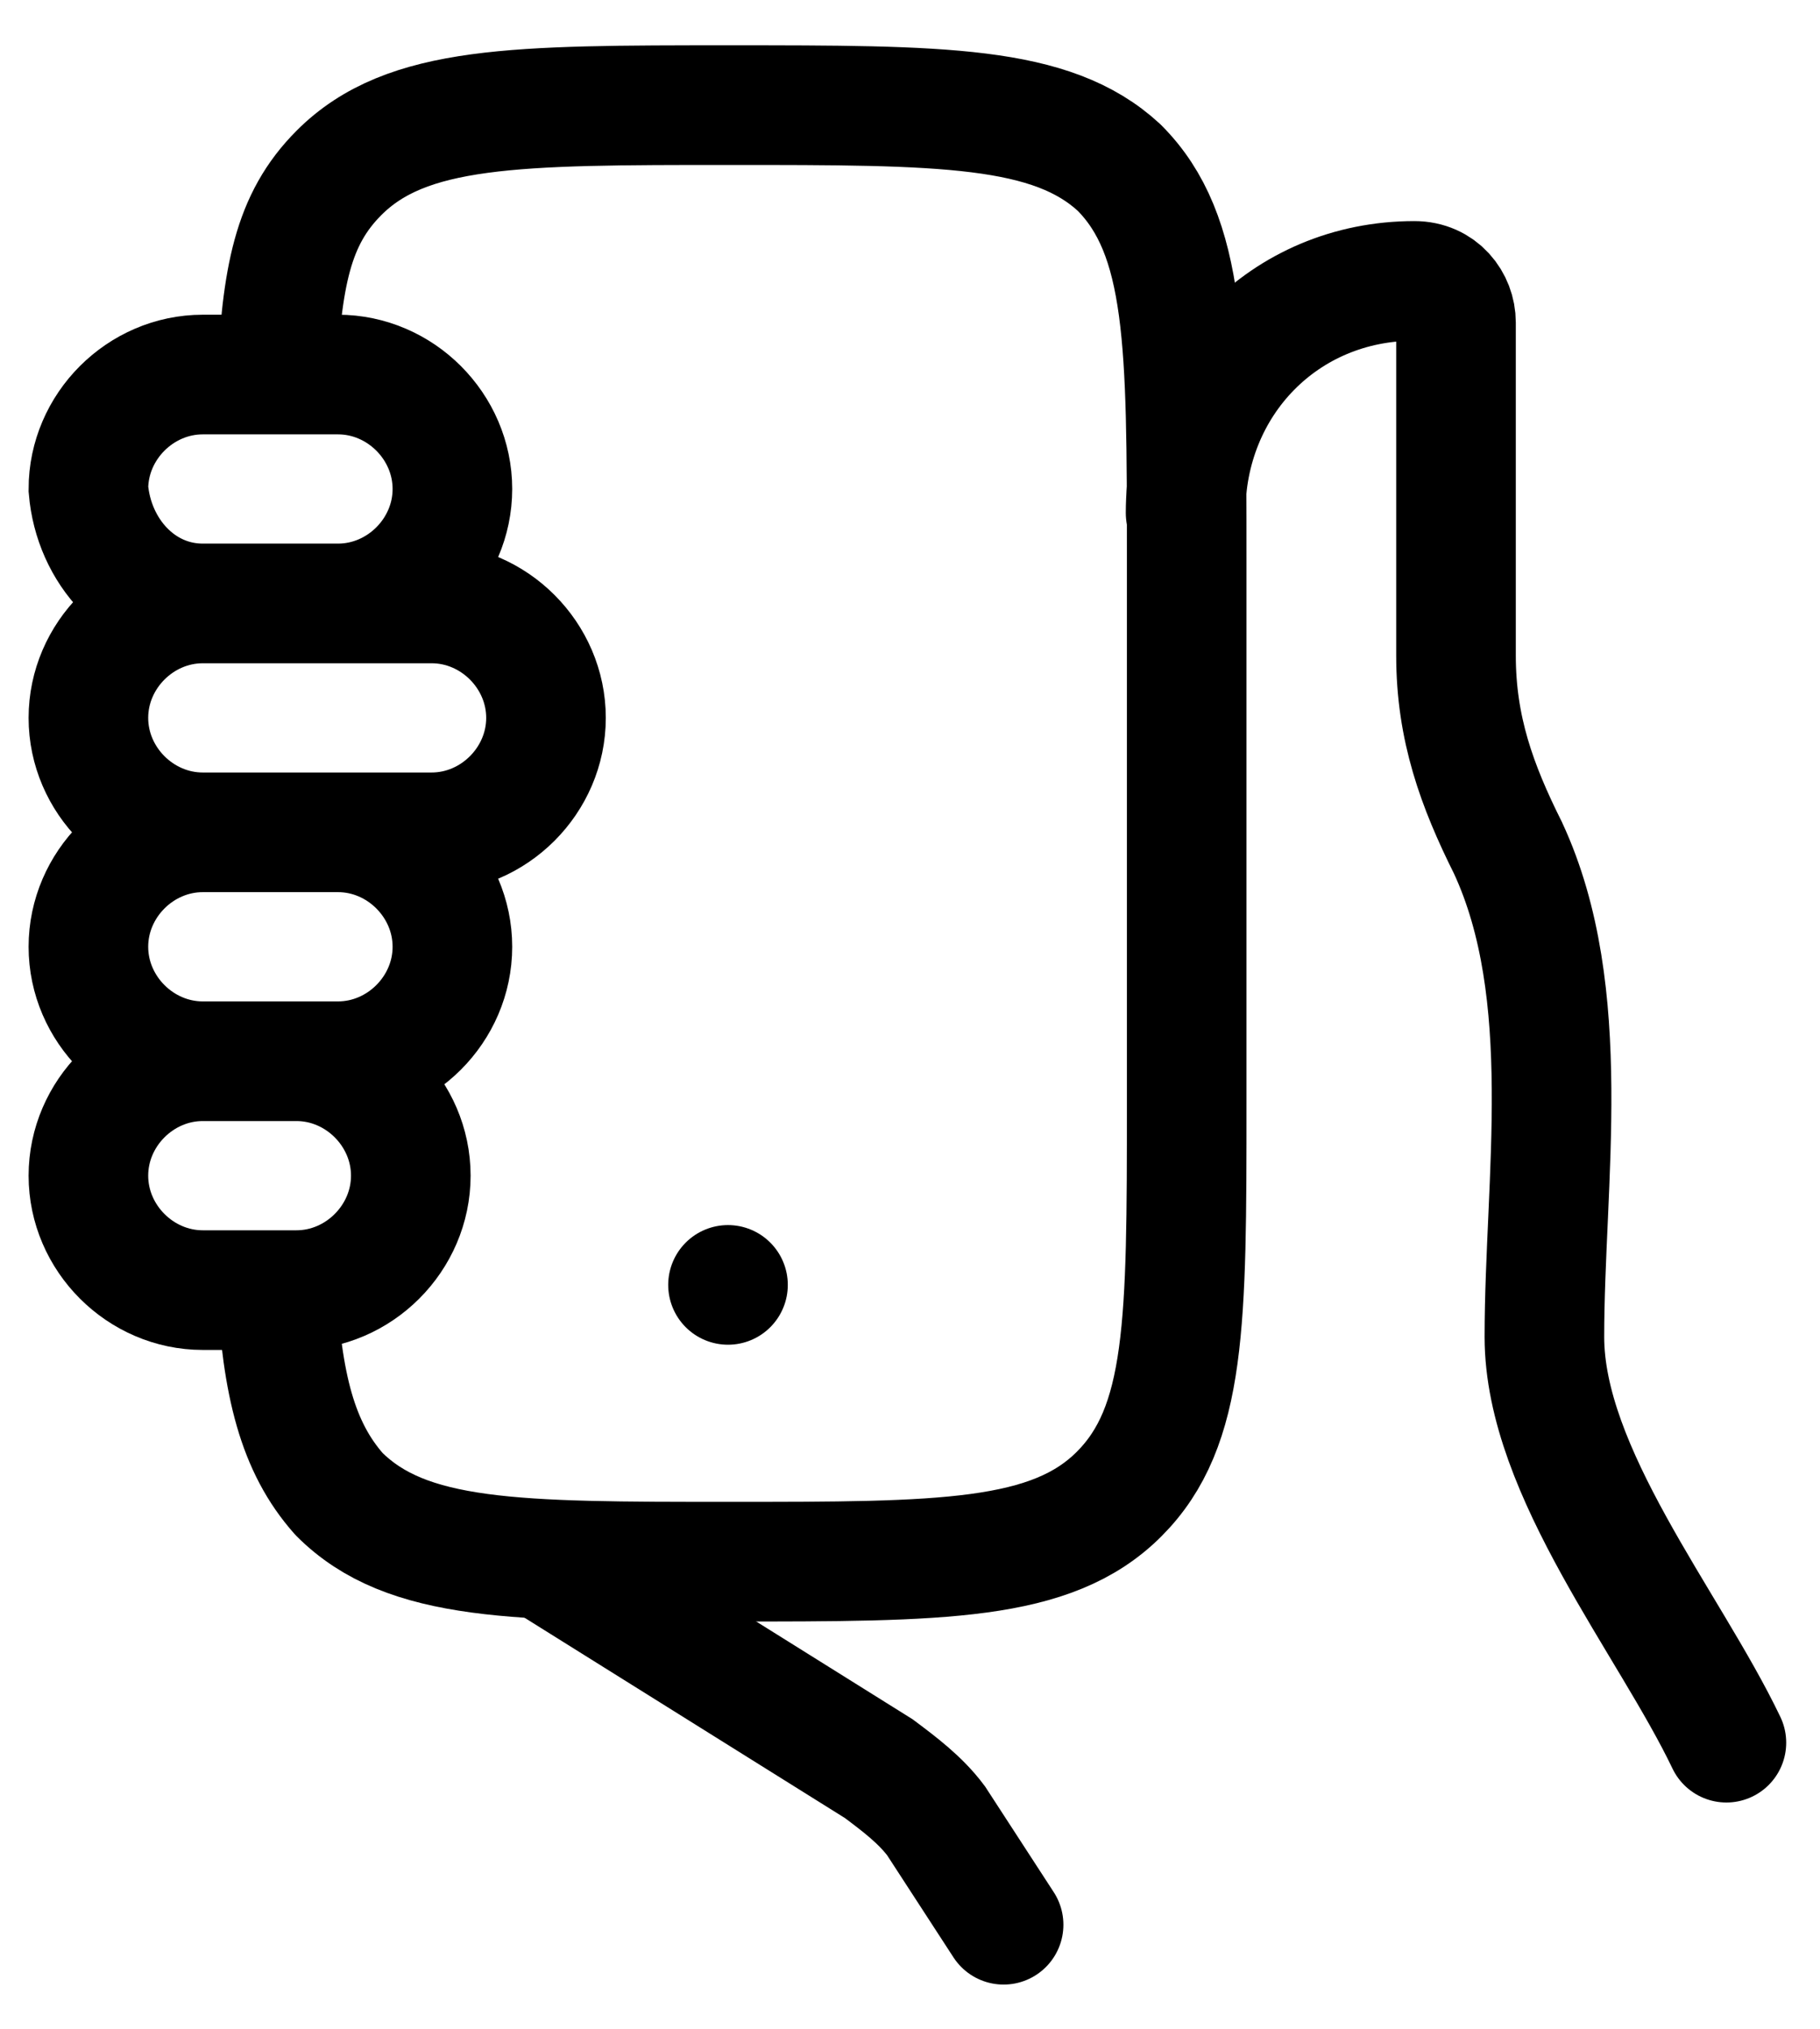
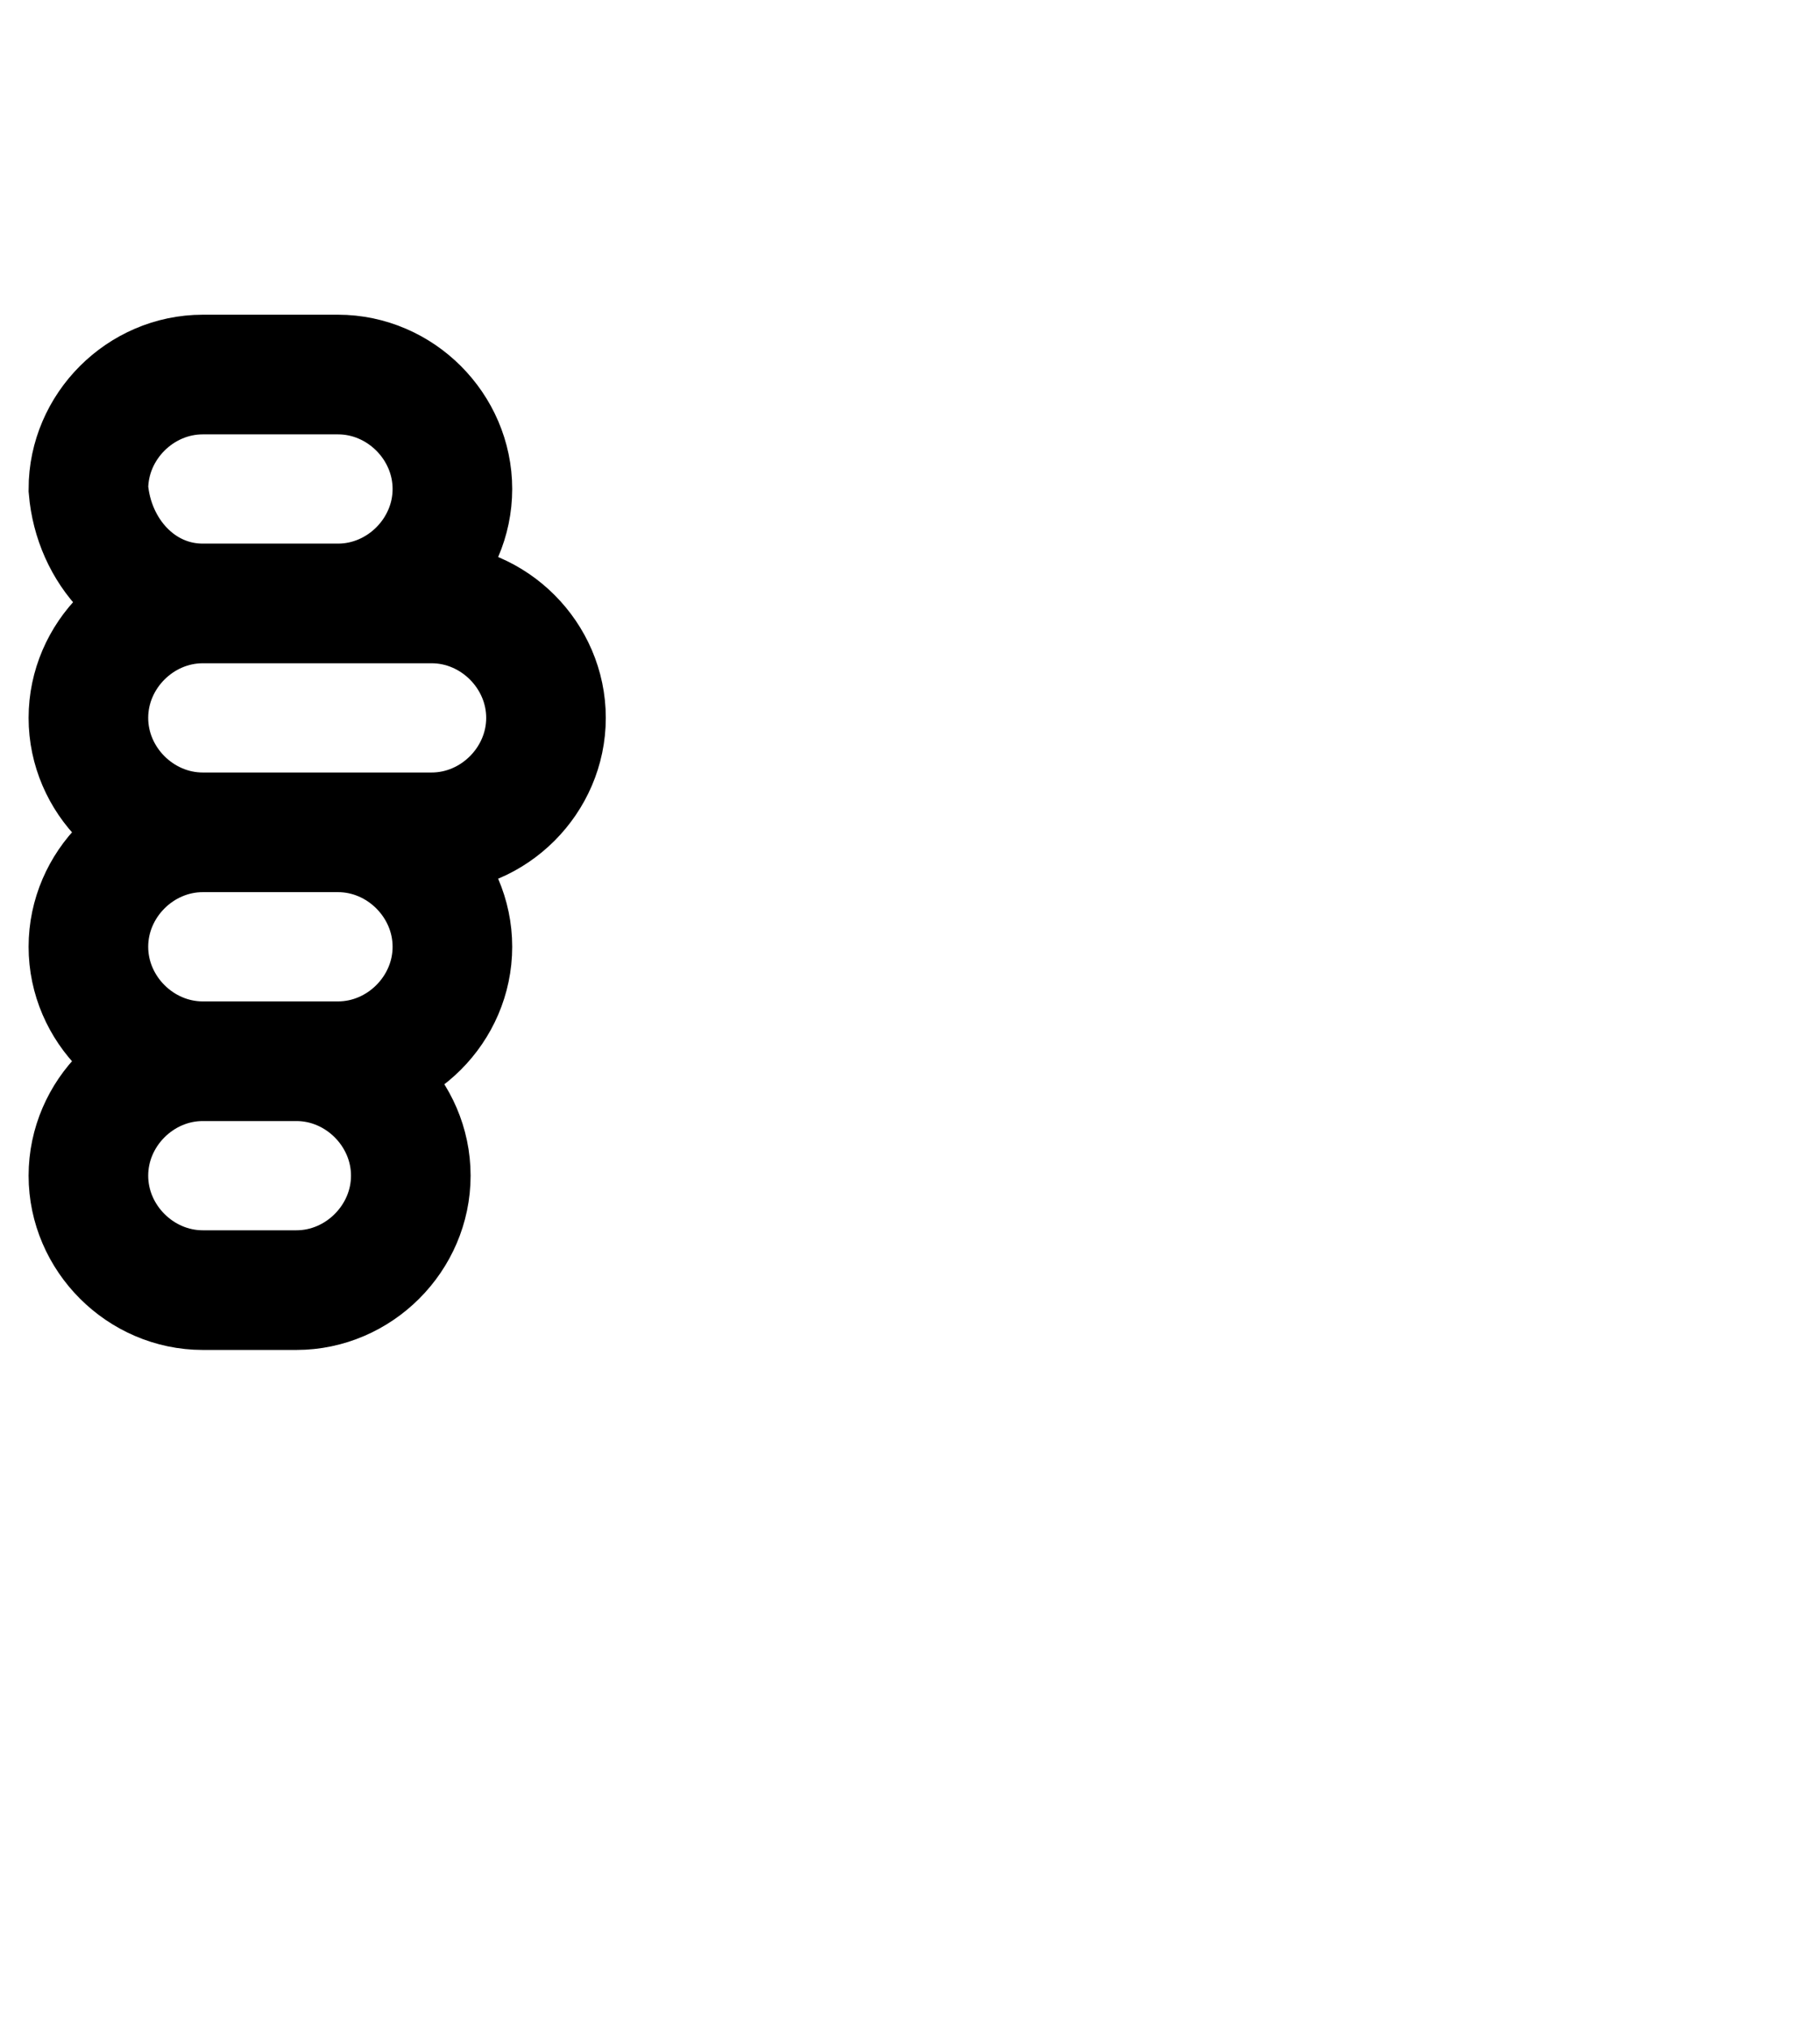
<svg xmlns="http://www.w3.org/2000/svg" id="e2TKrZd8i4I1" viewBox="0 0 35 39" shape-rendering="geometricPrecision" text-rendering="geometricPrecision">
  <style>
#e2TKrZd8i4I2_to {animation: e2TKrZd8i4I2_to__to 2500ms linear infinite normal forwards}@keyframes e2TKrZd8i4I2_to__to { 0% {transform: translate(17.45px,21.2px);animation-timing-function: cubic-bezier(0.445,0.05,0.55,0.95)} 36% {transform: translate(17.45px,22.641px);animation-timing-function: cubic-bezier(0.445,0.05,0.55,0.95)} 76% {transform: translate(17.45px,21.2px)} 100% {transform: translate(17.45px,21.2px)}} #e2TKrZd8i4I3 {animation: e2TKrZd8i4I3__m 2500ms linear infinite normal forwards}@keyframes e2TKrZd8i4I3__m { 0% {d: path('M33.2,33.5C32.1,31.2,29.7,28.3,29.7,25.7C29.7,22.7,30.3,19.1,29,16.3C28.4,15.1,28,14,28,12.6L28,6.2C28,5.8,27.7,5.4,27.2,5.4C24.7,5.4,22.8,7.362,22.8,9.862M10.5,30L16.9,34C17.3,34.3,17.7,34.6,18,35L19.3,37')} 8% {d: path('M33.2,33.5C32.1,31.2,29.7,28.3,29.7,25.7C29.7,22.7,30.3,19.1,29,16.3C28.4,15.1,28,14,28,12.6L28,6.2C28,5.8,27.7,5.4,27.2,5.4C24.7,5.4,23.032,7.855,23.032,10.355M10.009,29.643L16.9,34C17.3,34.3,17.7,34.6,18,35L19.3,37')} 12% {d: path('M33.2,33.5C32.1,31.2,29.7,28.3,29.7,25.7C29.7,22.7,30.3,19.1,29,16.3C28.4,15.1,28,14,28,12.6L28,6.2C28,5.8,27.7,5.4,27.2,5.4C24.7,5.4,23.261,6.9,23.261,9.4M9.502,29.002L16.9,34C17.3,34.3,17.7,34.6,18,35L19.3,37')} 28% {d: path('M33.2,33.5C32.1,31.2,29.7,28.3,29.7,25.7C29.7,22.7,30.3,19.1,29,16.3C28.4,15.1,28,14,28,12.6L28,6.2C28,5.8,27.7,5.4,27.2,5.4C24.7,5.4,22.8,7.362,22.8,9.862M8.171,27.671L16.9,34C17.3,34.3,17.7,34.6,18,35L19.3,37')} 36% {d: path('M33.2,33.5C32.1,31.2,29.7,28.3,29.7,25.7C29.7,22.7,30.3,19.1,29,16.3C28.4,15.1,28,14,28,12.6L28,6.2C28,5.8,27.7,5.4,27.2,5.4C24.7,5.4,22.8,7.362,22.8,9.862M8.7,27.691L16.9,34C17.3,34.3,17.7,34.6,18,35L19.3,37')} 60% {d: path('M33.2,33.5C32.1,31.2,29.7,28.3,29.7,25.7C29.7,22.7,30.3,19.1,29,16.3C28.4,15.1,28,14,28,12.6L28,6.2C28,5.8,27.7,5.4,27.2,5.4C24.7,5.4,22.8,7.362,22.8,9.862M10.5,30L16.9,34C17.3,34.3,17.7,34.6,18,35L19.3,37')} 100% {d: path('M33.2,33.5C32.1,31.2,29.7,28.3,29.7,25.7C29.7,22.7,30.3,19.1,29,16.3C28.4,15.1,28,14,28,12.6L28,6.2C28,5.8,27.7,5.4,27.2,5.4C24.7,5.4,22.8,7.362,22.8,9.862M10.5,30L16.9,34C17.3,34.3,17.7,34.6,18,35L19.3,37')}} #e2TKrZd8i4I5_to {animation: e2TKrZd8i4I5_to__to 2500ms linear infinite normal forwards}@keyframes e2TKrZd8i4I5_to__to { 0% {transform: translate(14.05px,16px);animation-timing-function: cubic-bezier(0.445,0.05,0.55,0.95)} 28% {transform: translate(14.05px,15.004px);animation-timing-function: cubic-bezier(0.445,0.05,0.55,0.95)} 60% {transform: translate(14.05px,16px)} 100% {transform: translate(14.05px,16px)}} #e2TKrZd8i4I7 {animation: e2TKrZd8i4I7__m 2500ms linear infinite normal forwards}@keyframes e2TKrZd8i4I7__m { 0% {d: path('M5.3,24.7C5.4,26.6,5.7,27.8,6.5,28.7C7.8,30,9.9,30,14,30C18.1,30,20.2,30,21.5,28.7C22.8,27.4,22.8,25.4,22.8,21.2L22.8,10.7C22.8,6.6,22.8,4.5,21.5,3.2C20.2,2,18.1,2,14,2C9.9,2,7.8,2,6.5,3.3C5.6,4.2,5.4,5.3,5.3,7.3')} 12% {d: path('M5.434,25.308C5.534,27.208,5.7,27.8,6.5,28.7C7.8,30,9.9,30,14,30C18.1,30,20.2,30,21.5,28.7C22.8,27.4,22.8,25.4,22.8,21.2L22.8,10.7C22.8,6.6,22.8,4.5,21.5,3.2C20.2,2,18.1,2,14,2C9.9,2,7.8,2,6.5,3.3C5.6,4.2,5.368,6.074,5.083,8.439')} 24% {d: path('M5.465,26.425C5.497,27.535,5.522,28.42,6.469,29.126C8.308,30.465,9.9,30,14,30C18.1,30,20.2,30,21.5,28.7C22.8,27.4,22.8,25.4,22.8,21.2L22.8,10.7C22.8,6.6,22.8,4.5,21.5,3.2C20.2,2,18.1,2,14,2C9.9,2,7.8,2,6.5,3.3C5.6,4.2,4.711,6.7,4.976,9.154')} 44% {d: path('M5.434,25.308C5.534,27.208,5.7,27.8,6.5,28.7C7.8,30,9.9,30,14,30C18.1,30,20.2,30,21.5,28.7C22.8,27.4,22.8,25.4,22.8,21.2L22.8,10.7C22.8,6.6,22.8,4.5,21.5,3.2C20.2,2,18.1,2,14,2C9.9,2,7.8,2,6.5,3.3C5.6,4.2,5.4,5.3,5.3,7.3')} 64% {d: path('M5.3,24.7C5.4,26.6,5.7,27.8,6.5,28.7C7.8,30,9.9,30,14,30C18.1,30,20.2,30,21.5,28.7C22.8,27.4,22.8,25.4,22.8,21.2L22.8,10.7C22.8,6.6,22.8,4.5,21.5,3.2C20.2,2,18.1,2,14,2C9.9,2,7.8,2,6.5,3.3C5.6,4.2,5.4,5.3,5.3,7.3')} 100% {d: path('M5.3,24.7C5.4,26.6,5.7,27.8,6.5,28.7C7.8,30,9.9,30,14,30C18.1,30,20.2,30,21.5,28.7C22.8,27.4,22.8,25.4,22.8,21.2L22.8,10.7C22.8,6.6,22.8,4.5,21.5,3.2C20.2,2,18.1,2,14,2C9.9,2,7.8,2,6.5,3.3C5.6,4.2,5.4,5.3,5.3,7.3')}} #e2TKrZd8i4I7_tr {animation: e2TKrZd8i4I7_tr__tr 2500ms linear infinite normal forwards}@keyframes e2TKrZd8i4I7_tr__tr { 0% {transform: translate(14.071px,16.021px) rotate(0deg);animation-timing-function: cubic-bezier(0.445,0.05,0.55,0.95)} 12% {transform: translate(14.071px,16.021px) rotate(4deg);animation-timing-function: cubic-bezier(0.445,0.05,0.55,0.95)} 44% {transform: translate(14.071px,16.021px) rotate(-4deg);animation-timing-function: cubic-bezier(0.445,0.05,0.55,0.95)} 64% {transform: translate(14.071px,16.021px) rotate(0deg)} 100% {transform: translate(14.071px,16.021px) rotate(0deg)}}
</style>
  <g id="e2TKrZd8i4I2_to" transform="translate(17.45,21.2)">
    <g transform="translate(-17.45,-21.2)">
-       <path id="e2TKrZd8i4I3" d="M33.2,33.5c-1.1-2.3-3.5-5.2-3.5-7.8c0-3,.6-6.6-.7-9.4-.6-1.2-1-2.3-1-3.7v-6.4c0-.4-.3-.8-.8-.8-2.5,0-4.4,1.962-4.4,4.462M10.5,30l6.4,4c.4.3.8.6,1.1,1l1.3,2" fill="none" stroke="#000" stroke-width="2.3" stroke-linecap="round" />
      <path d="M3.9,11.6h2.6c1.2,0,2.2-1,2.2-2.2s-1-2.2-2.2-2.2h-2.6c-1.2,0-2.2,1-2.2,2.2.1,1.2,1,2.2,2.2,2.2Zm0,0h4.4c1.2,0,2.2,1,2.2,2.2s-1,2.2-2.2,2.2h-4.4m0-4.4c-1.2,0-2.2,1-2.2,2.2s1,2.2,2.2,2.2m0,0h2.6c1.2,0,2.2,1,2.2,2.2s-1,2.2-2.2,2.2h-2.6m0-4.4c-1.2,0-2.2,1-2.2,2.2s1,2.2,2.2,2.2m0,0h1.8c1.2,0,2.2,1,2.2,2.2s-1,2.2-2.2,2.2h-1.8c-1.2,0-2.2-1-2.2-2.2s1-2.2,2.2-2.2Z" fill="none" stroke="#000" stroke-width="2.3" stroke-linecap="round" />
    </g>
  </g>
  <g id="e2TKrZd8i4I5_to" transform="translate(14.05,16)">
    <g transform="translate(-14.05,-16)">
      <g>
        <g id="e2TKrZd8i4I7_tr" transform="translate(14.071,16.021) rotate(0)">
-           <path id="e2TKrZd8i4I7" d="M5.3,24.7c.1,1.9.4,3.1,1.2,4C7.8,30,9.9,30,14,30s6.2,0,7.5-1.3s1.3-3.3,1.3-7.5v-10.5c0-4.1,0-6.2-1.3-7.5C20.2,2,18.1,2,14,2s-6.2,0-7.5,1.3c-.9.9-1.1,2-1.2,4" transform="translate(-14.05,-16)" fill="none" stroke="#000" stroke-width="2.3" stroke-linejoin="round" />
-         </g>
-         <path d="M14,24.7v0" fill="none" stroke="#000" stroke-width="2.3" stroke-linecap="round" stroke-linejoin="round" />
+           </g>
      </g>
    </g>
  </g>
</svg>